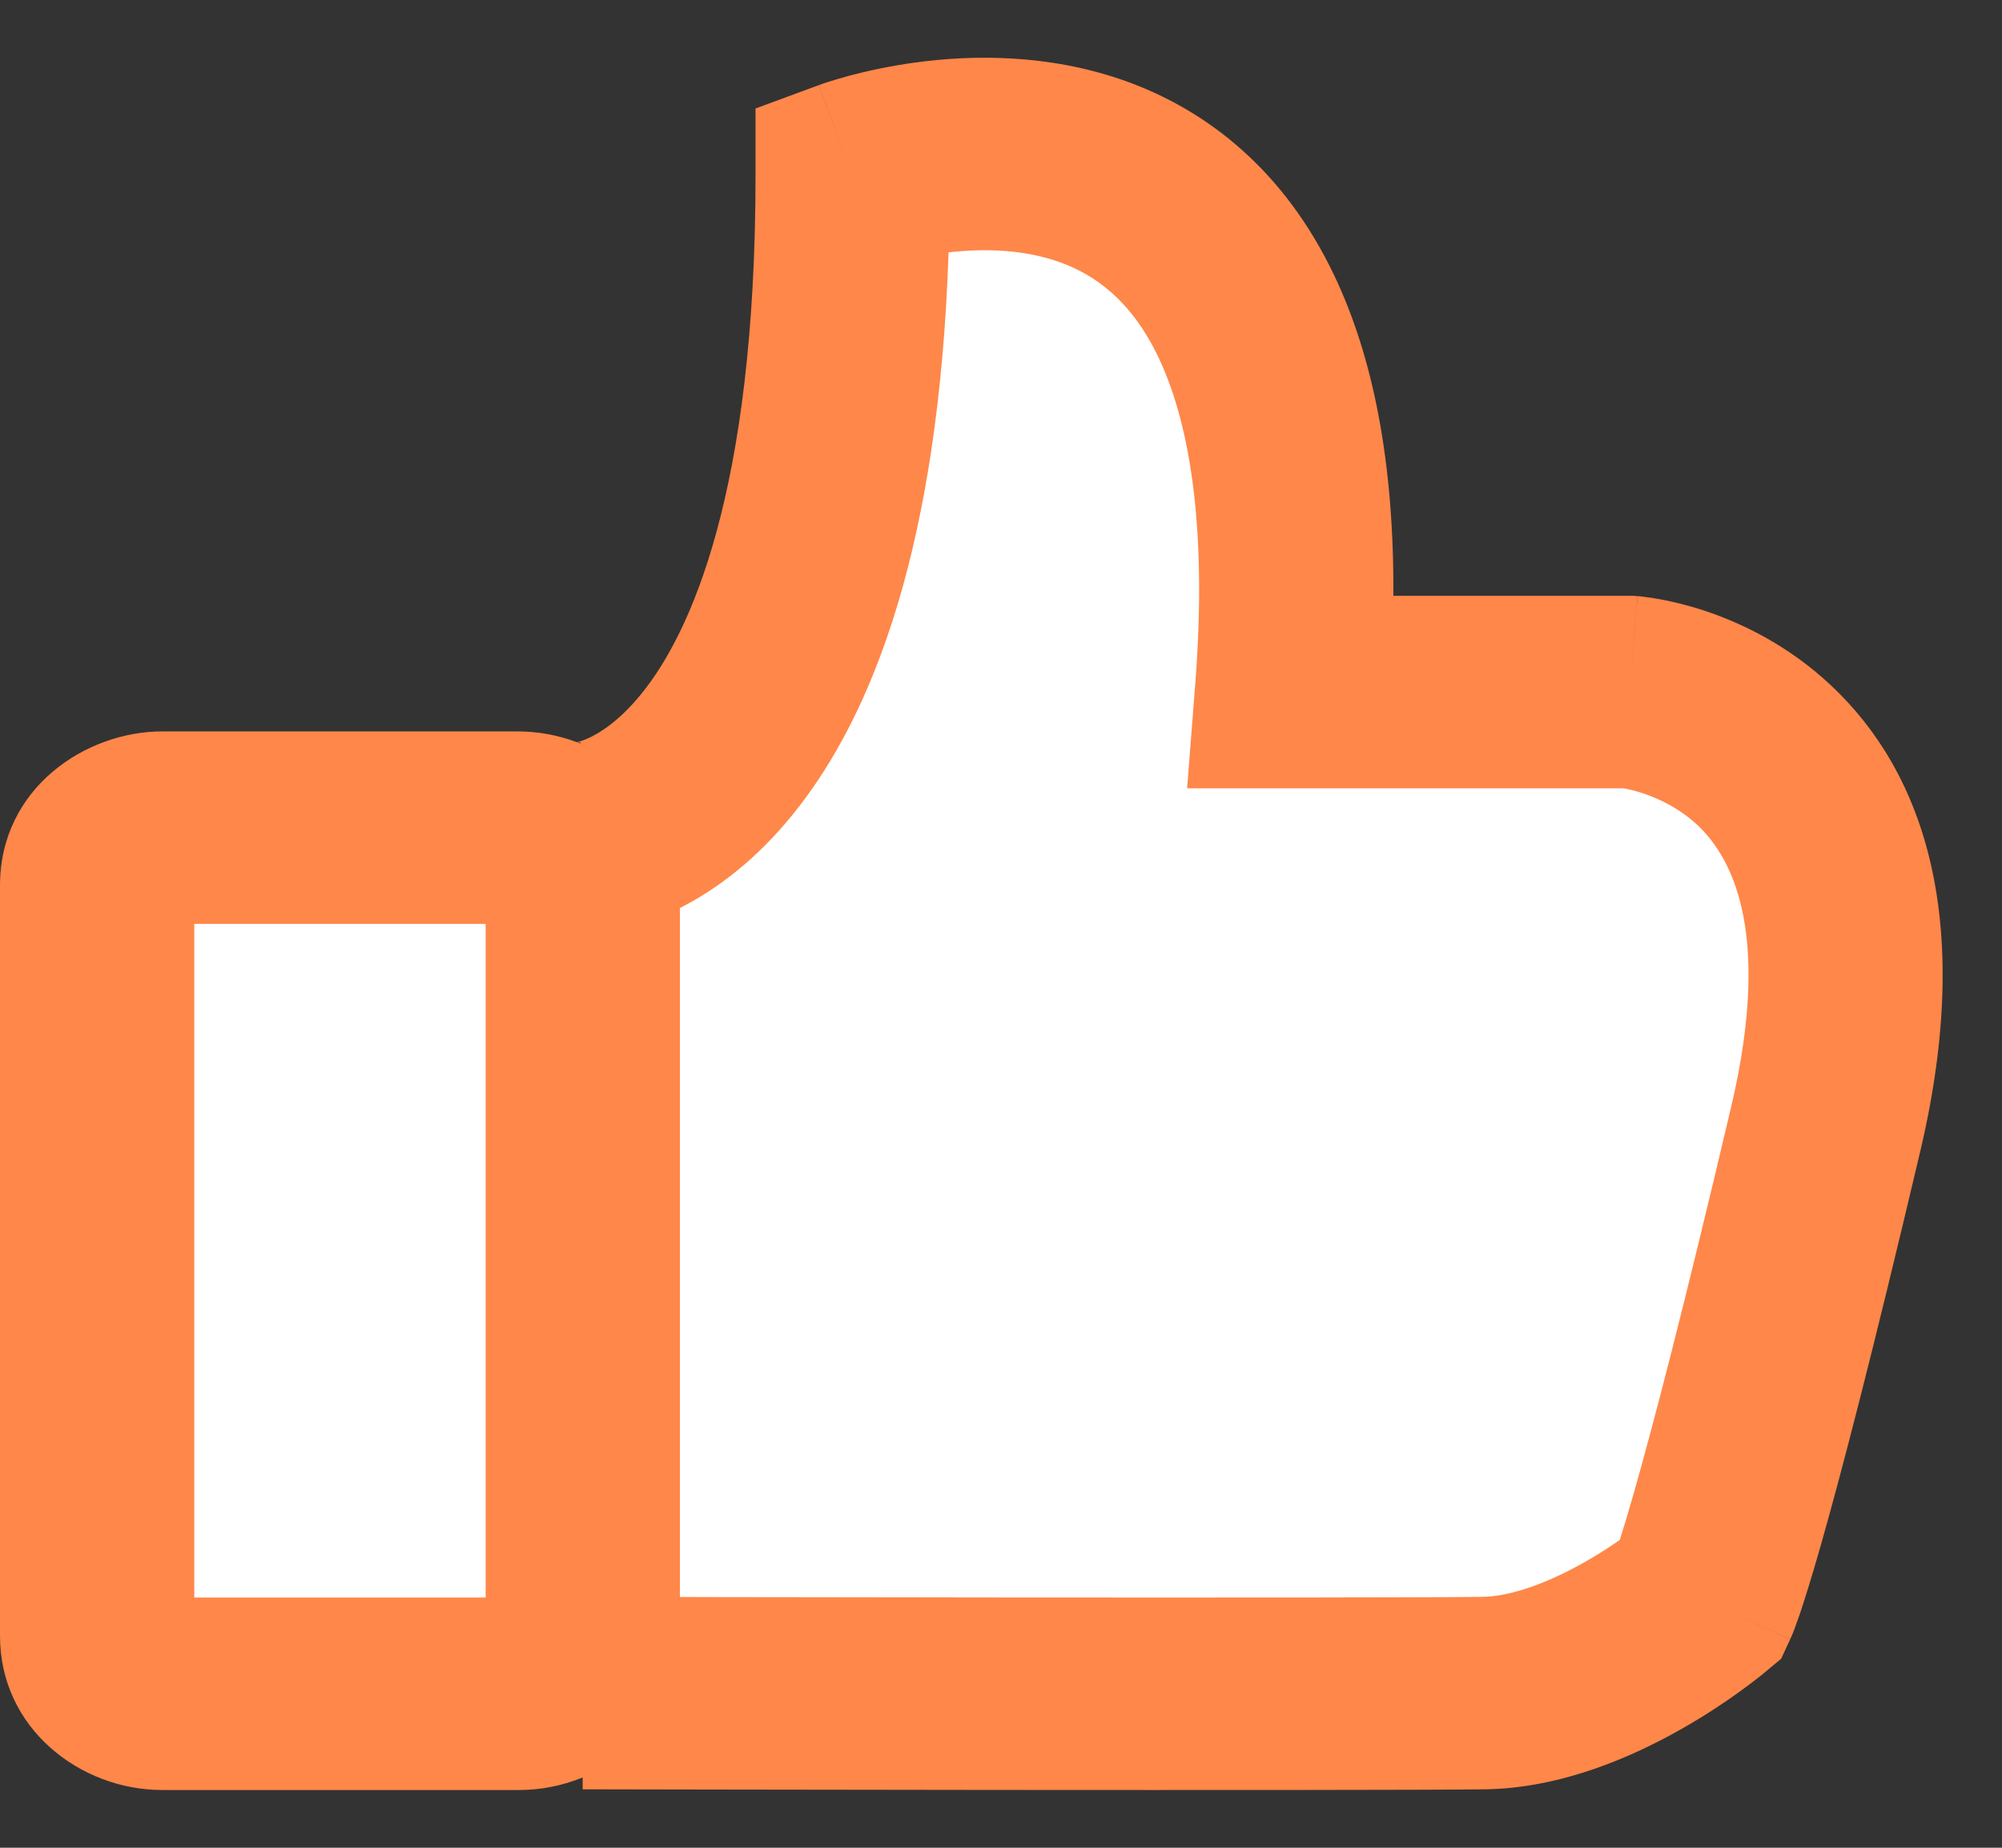
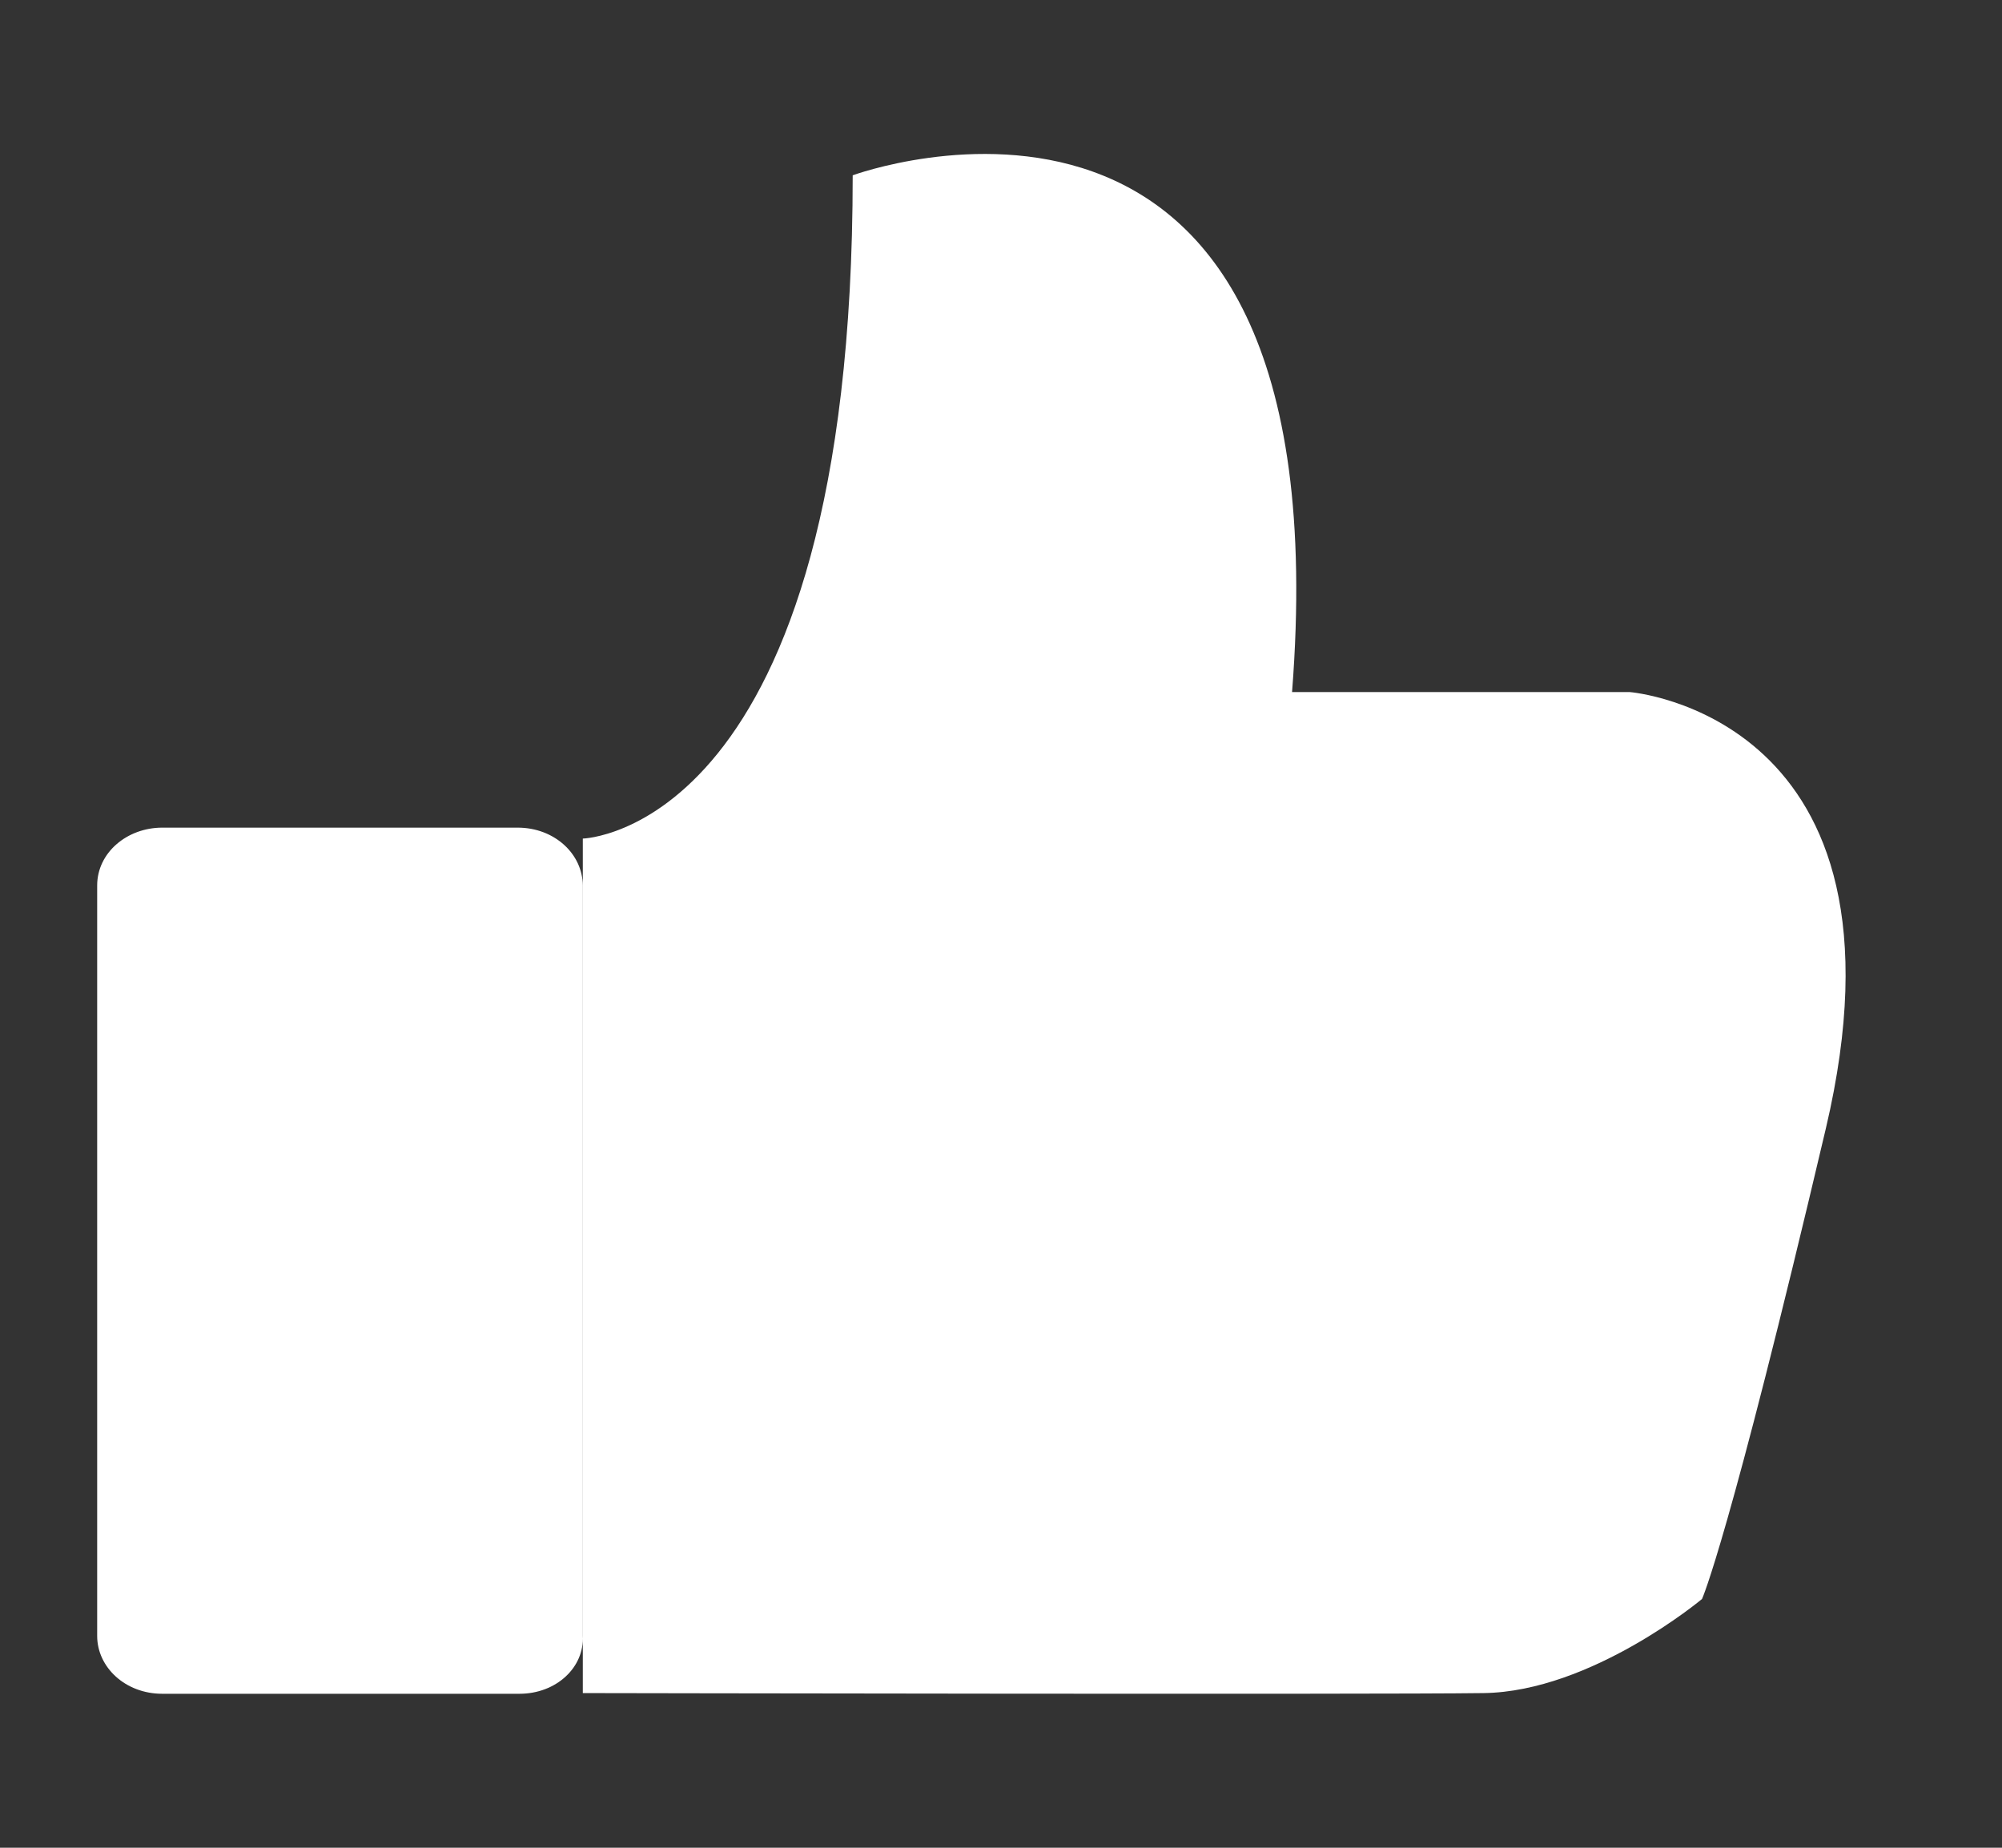
<svg xmlns="http://www.w3.org/2000/svg" width="26" height="24" viewBox="0 0 26 24" fill="none">
  <rect x="0" y="0" width="26" height="24" fill="#333333" stroke="none" />
  <path fill-rule="evenodd" clip-rule="evenodd" d="M11.074 2.277C11.074 10.812 7.569 10.892 7.569 10.892V21.991C7.569 21.991 17.872 22.011 19.27 21.991C20.668 21.971 22.104 20.769 22.104 20.769C22.104 20.769 22.448 20.028 23.712 14.659C24.976 9.289 21.165 8.989 21.165 8.989H16.78C17.489 -0.087 11.074 2.277 11.074 2.277ZM2.107 22H6.746C7.226 22 7.591 21.655 7.568 21.249V11.501C7.568 11.095 7.203 10.75 6.723 10.75H2.107C1.65 10.75 1.262 11.075 1.262 11.501V21.249C1.262 21.655 1.627 22 2.107 22Z" fill="white" />
-   <path fill-rule="evenodd" clip-rule="evenodd" d="M10.307 10.565C11.346 9.276 12.192 7.067 12.319 3.278C12.777 3.225 13.296 3.238 13.763 3.405C14.216 3.568 14.691 3.898 15.046 4.644C15.421 5.433 15.69 6.746 15.522 8.892L15.417 10.239H21.083L21.096 10.241C21.149 10.251 21.235 10.27 21.34 10.305C21.553 10.376 21.814 10.501 22.045 10.717C22.424 11.074 23.045 11.987 22.483 14.375C21.854 17.049 21.456 18.557 21.22 19.387C21.141 19.664 21.081 19.862 21.036 20.002C20.916 20.086 20.761 20.187 20.583 20.288C20.113 20.555 19.63 20.736 19.251 20.741C18.565 20.751 15.654 20.751 12.896 20.749C11.521 20.747 10.19 20.745 9.203 20.744L8.83 20.743V11.794C9.294 11.559 9.814 11.177 10.307 10.565ZM7.538 9.658C7.538 9.642 7.537 9.642 7.537 9.643L7.534 9.643L7.528 9.643L7.518 9.643L7.502 9.644C7.514 9.649 7.526 9.653 7.538 9.658ZM7.495 9.641C7.52 9.635 7.561 9.622 7.616 9.599C7.759 9.538 8.029 9.385 8.335 9.005C8.96 8.231 9.812 6.405 9.812 2.277V1.409L10.633 1.106L11.073 2.277C10.633 1.106 10.634 1.105 10.635 1.105L10.637 1.105L10.64 1.103L10.65 1.1L10.675 1.091C10.696 1.084 10.722 1.075 10.755 1.064C10.819 1.044 10.908 1.017 11.016 0.987C11.233 0.929 11.535 0.86 11.894 0.811C12.597 0.716 13.602 0.689 14.622 1.054C15.683 1.435 16.68 2.216 17.328 3.578C17.833 4.639 18.105 6.004 18.096 7.739H21.215L21.265 7.743L21.165 8.989C21.265 7.743 21.266 7.743 21.267 7.743L21.269 7.743L21.273 7.743L21.282 7.744L21.305 7.746C21.323 7.748 21.344 7.751 21.368 7.754C21.417 7.76 21.481 7.769 21.556 7.783C21.707 7.811 21.909 7.857 22.142 7.934C22.603 8.088 23.216 8.373 23.78 8.903C24.99 10.039 25.642 11.961 24.941 14.943C24.306 17.637 23.899 19.185 23.648 20.067C23.522 20.508 23.433 20.789 23.373 20.968C23.342 21.057 23.318 21.124 23.299 21.174C23.293 21.188 23.288 21.2 23.284 21.212C23.28 21.222 23.276 21.231 23.272 21.24L23.26 21.267L23.255 21.28L23.252 21.286L23.25 21.289L23.25 21.291C23.25 21.291 23.249 21.292 22.103 20.769L22.917 21.724L22.915 21.726L22.913 21.728L22.906 21.733L22.886 21.75C22.87 21.763 22.848 21.78 22.821 21.801C22.768 21.843 22.693 21.9 22.6 21.967C22.416 22.101 22.153 22.278 21.838 22.457C21.24 22.796 20.307 23.226 19.288 23.241C18.576 23.251 15.637 23.251 12.894 23.249C11.518 23.247 10.186 23.245 9.199 23.244L7.567 23.241L7.567 23.087C7.304 23.194 7.023 23.25 6.746 23.25H2.107C1.04 23.25 0 22.449 0 21.249V11.501C0 10.24 1.109 9.5 2.107 9.5H6.723C6.987 9.5 7.249 9.549 7.495 9.641ZM22.917 21.724C22.917 21.724 22.917 21.724 22.103 20.769L23.249 21.292L23.132 21.545L22.917 21.724ZM2.523 20.75V12H6.307V20.75H2.523Z" fill="#FF8749" />
</svg>